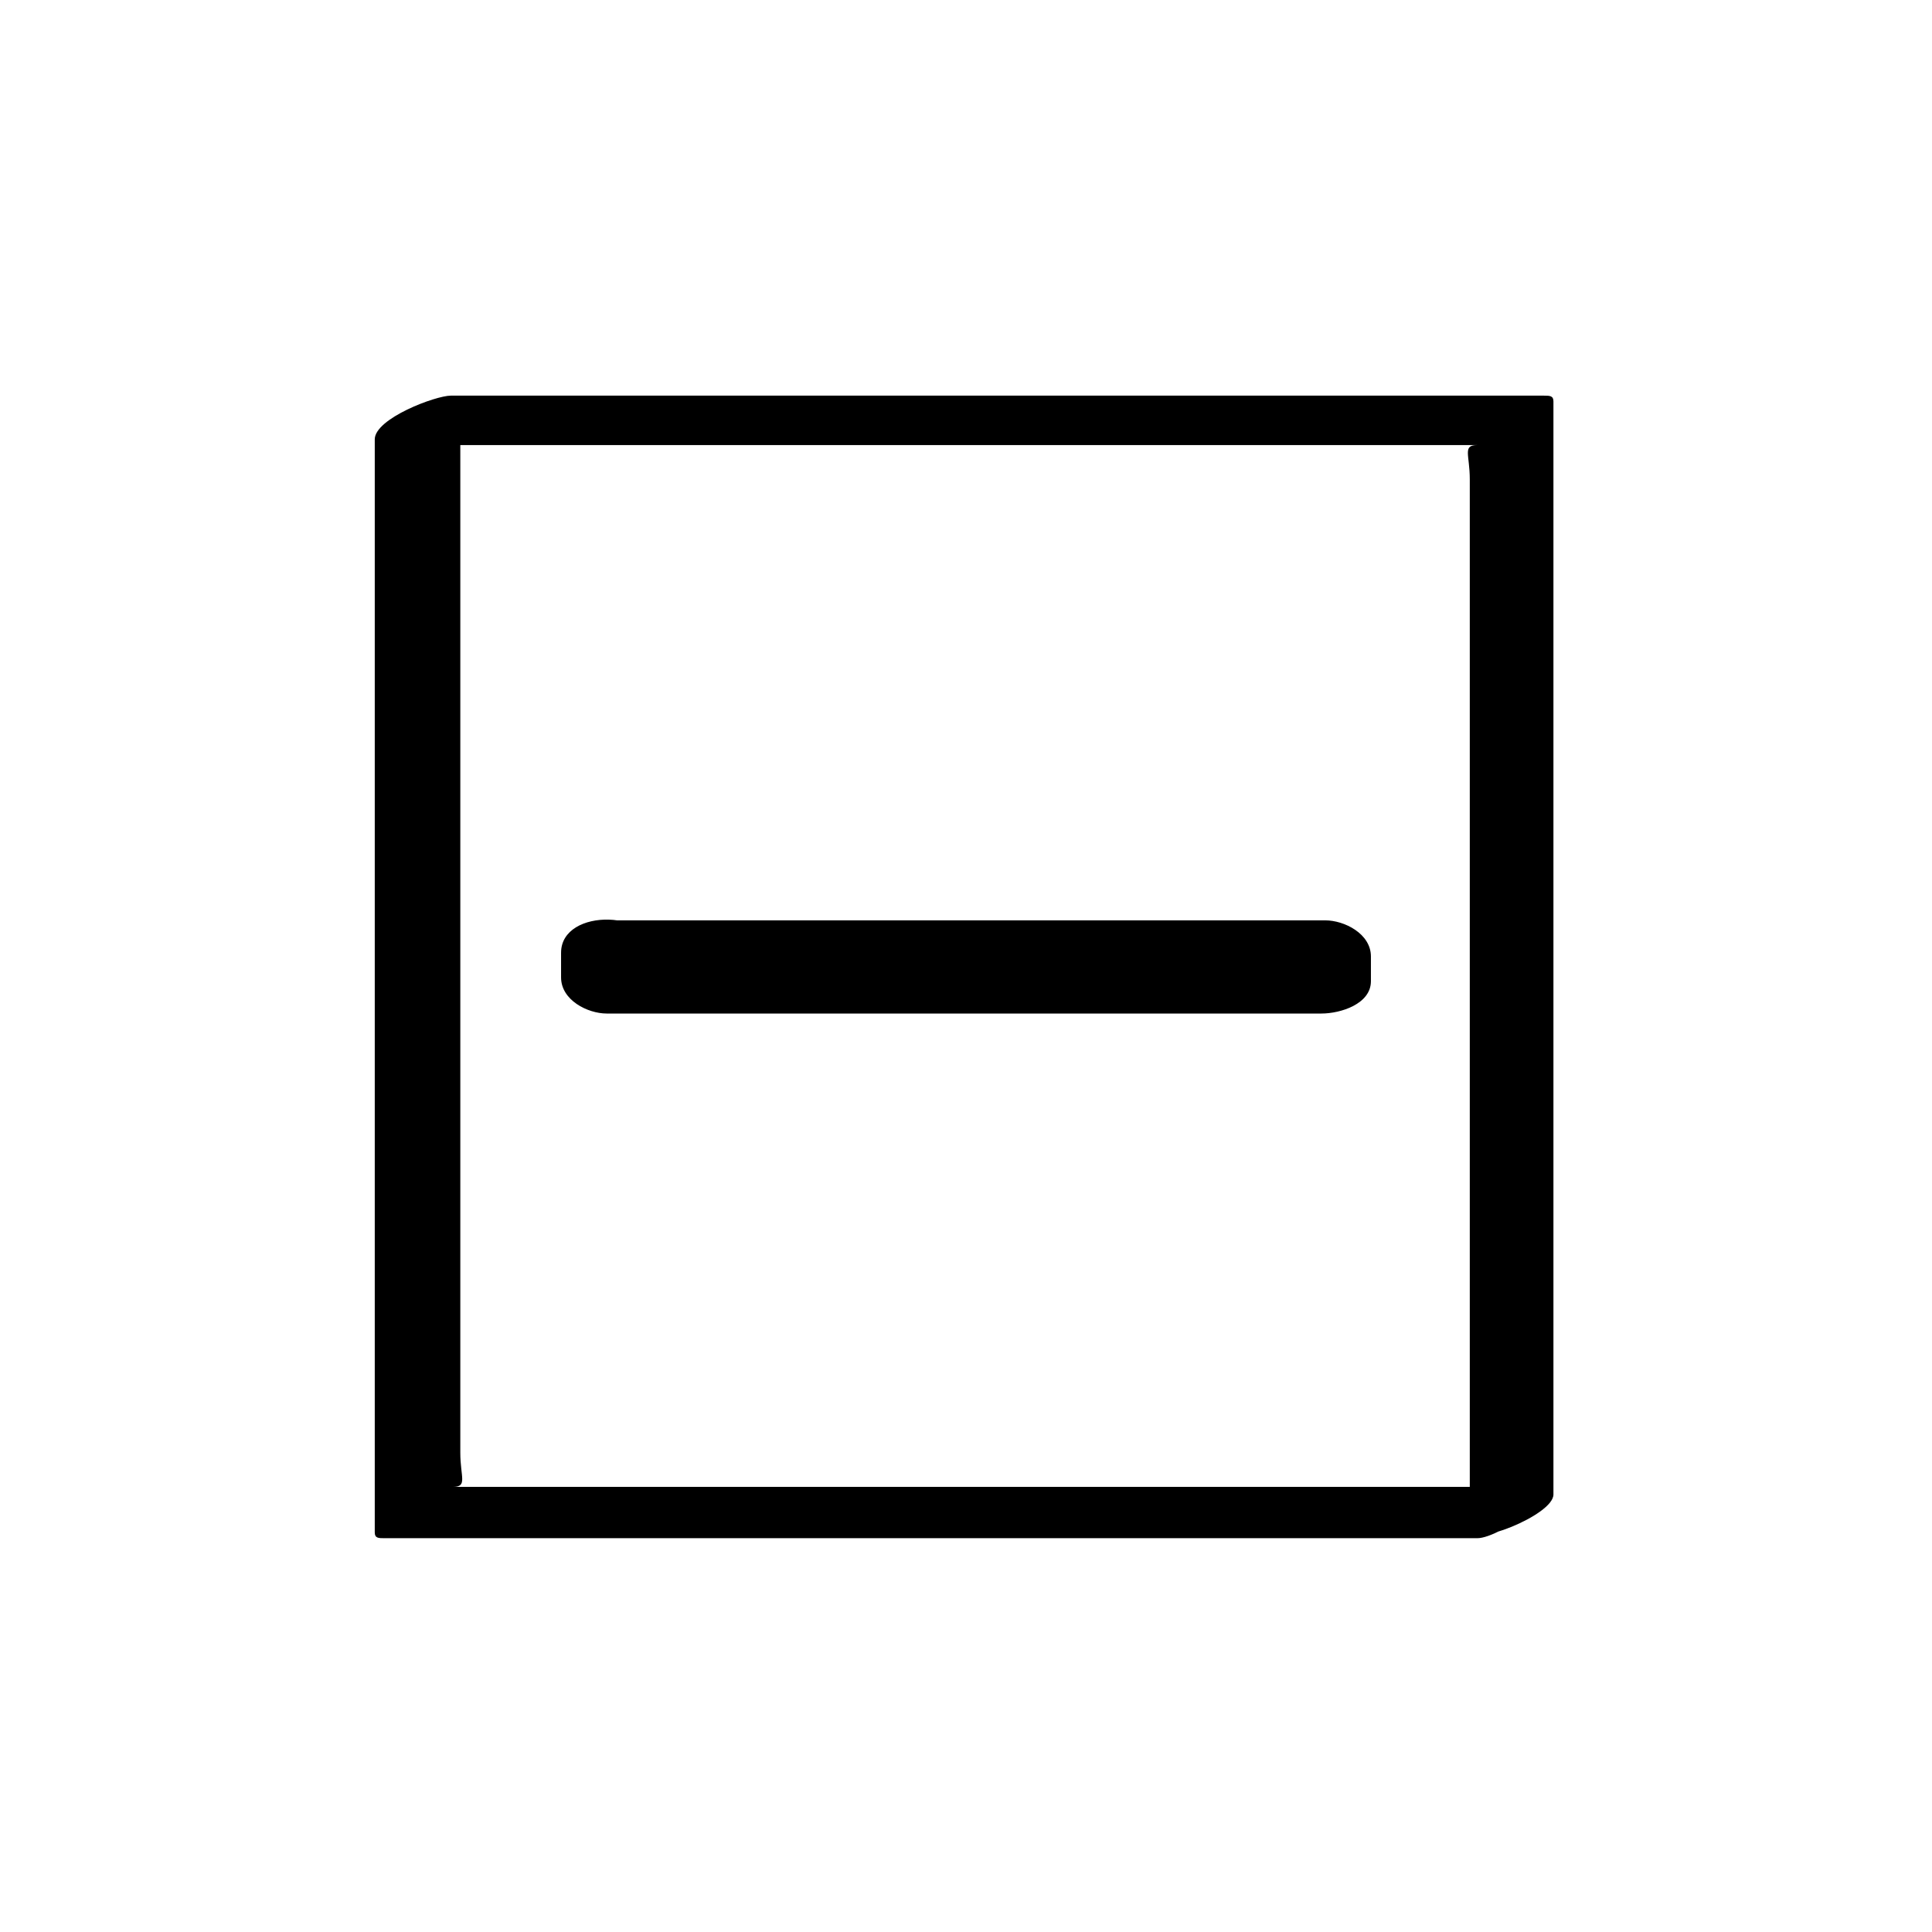
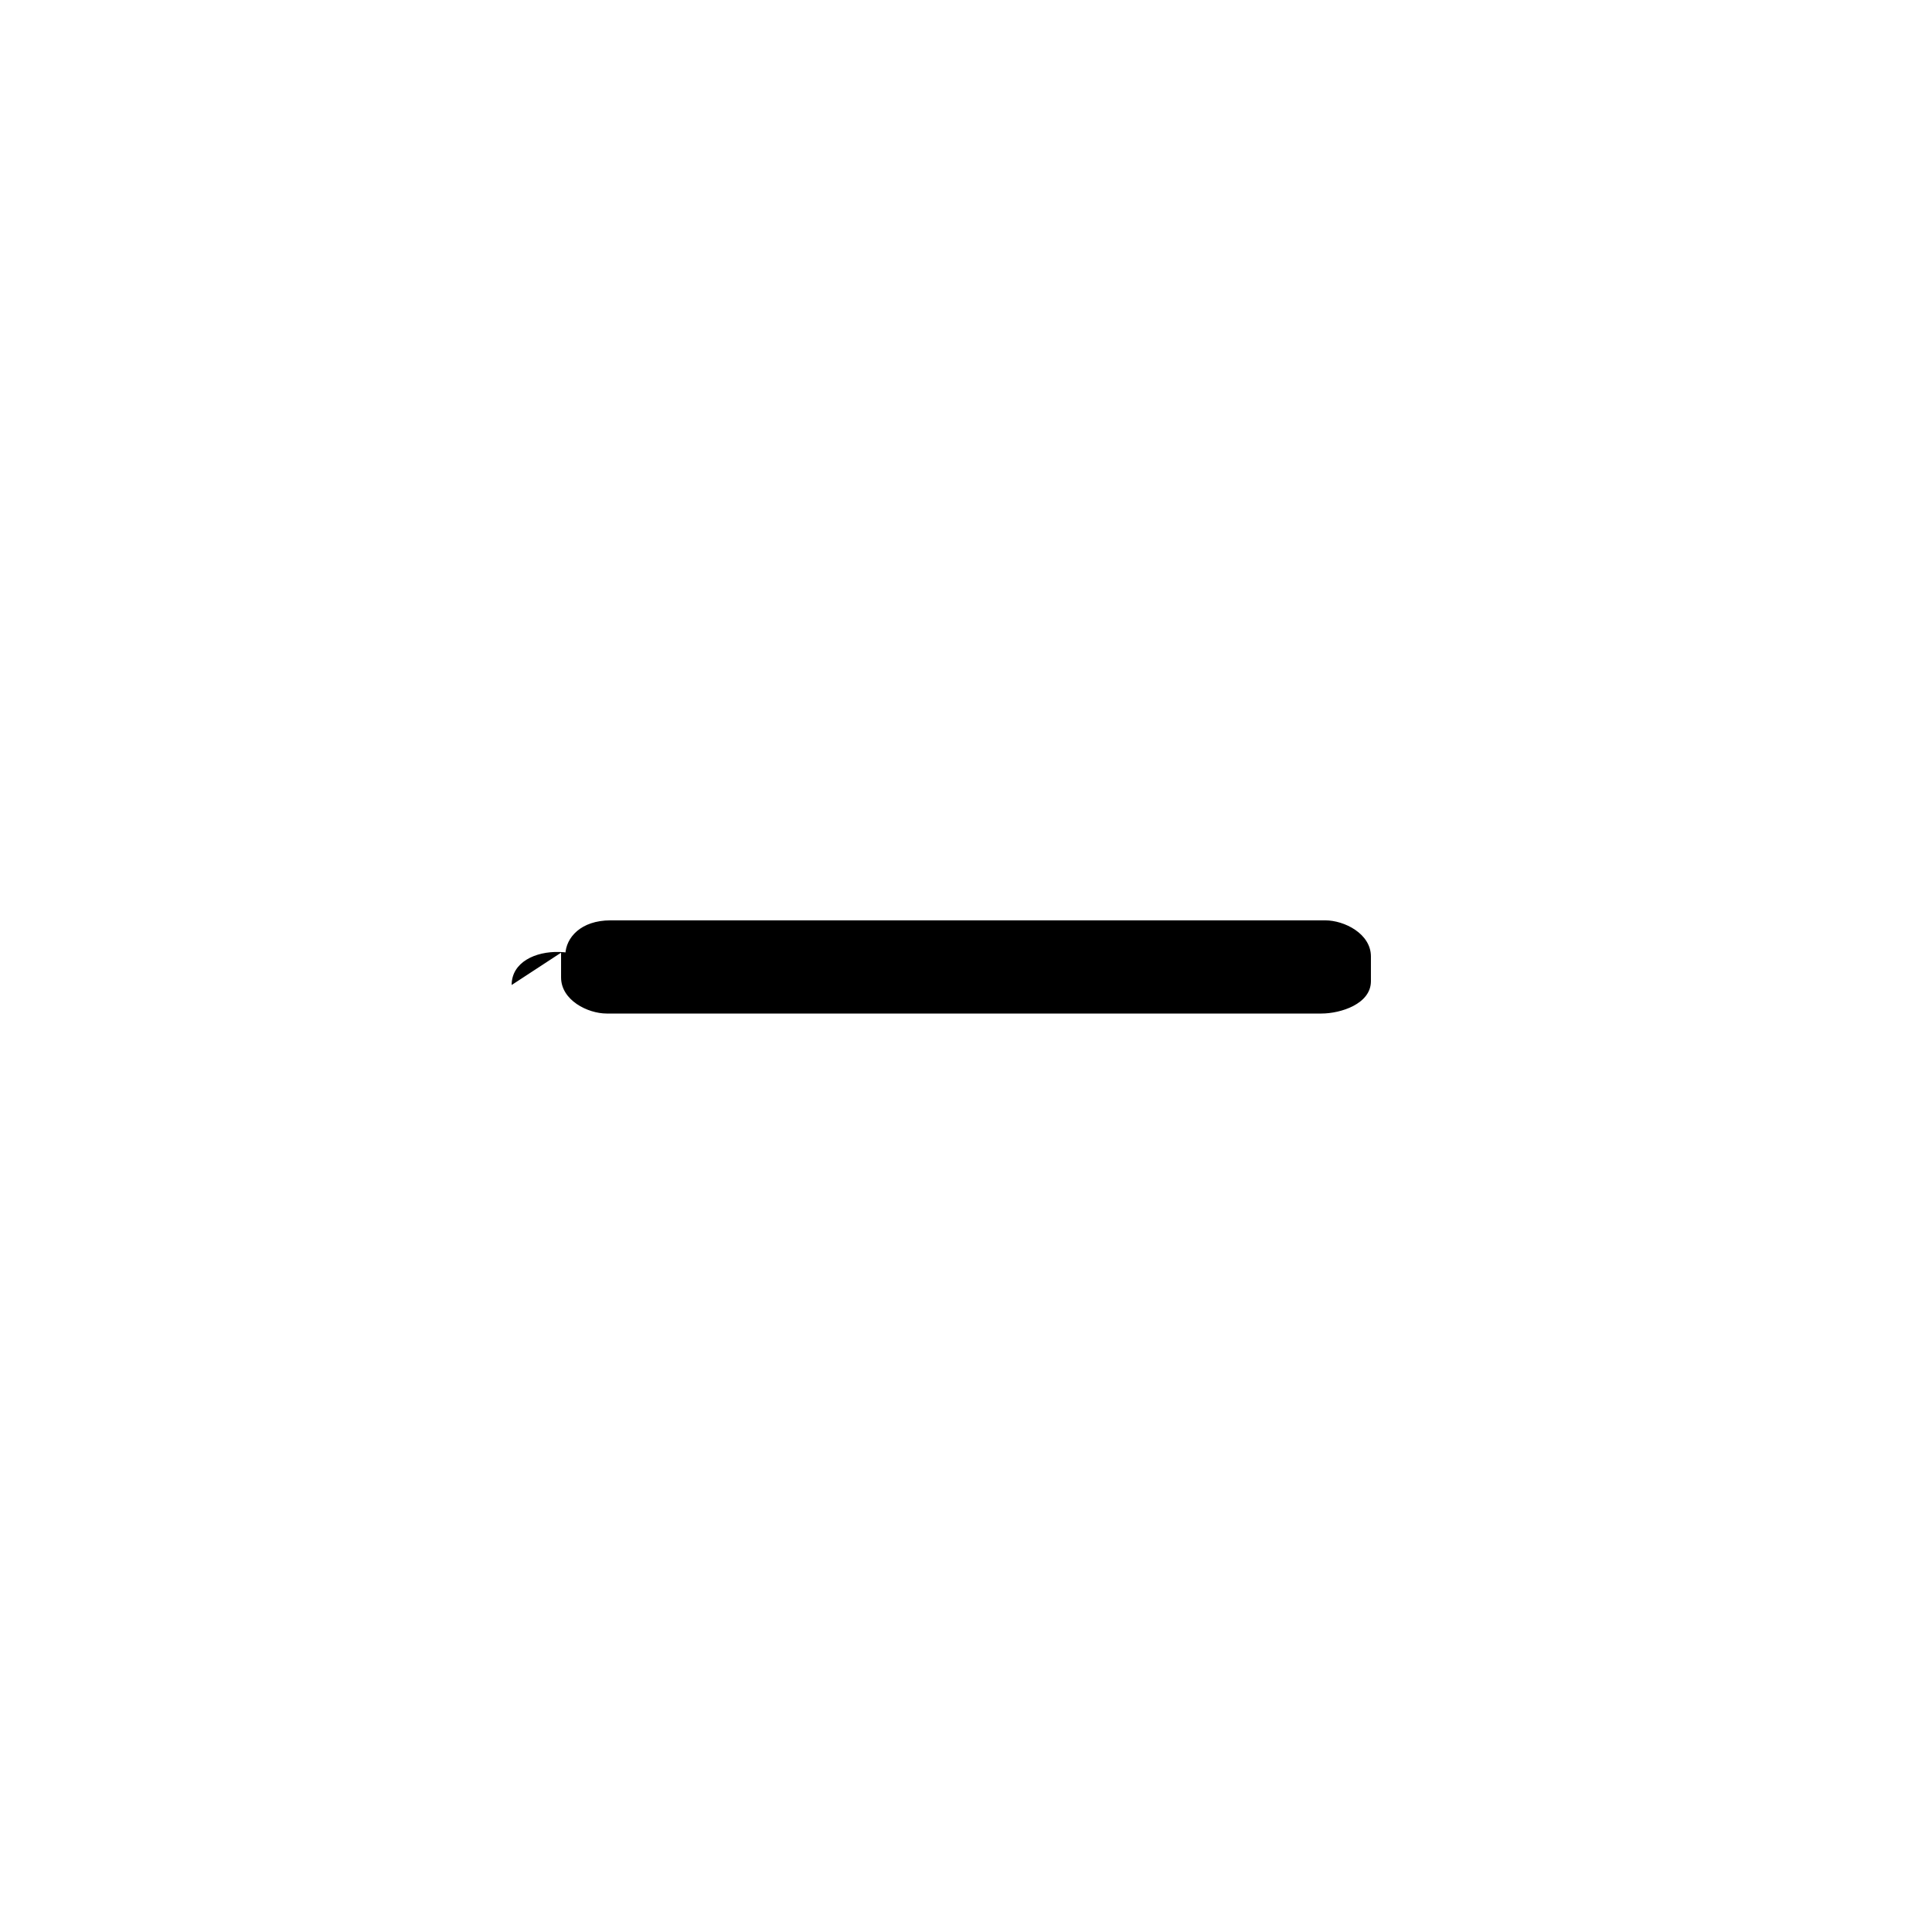
<svg xmlns="http://www.w3.org/2000/svg" fill="#000000" width="800px" height="800px" version="1.1" viewBox="144 144 512 512">
  <g>
-     <path d="m553.66 538.04h-289.69c4.031 0 2.016-2.519 2.016-9.07v-31.738-99.754-147.11c-6.551 4.031-13.098 7.559-20.152 11.586h289.69c-4.031 0-2.016 2.519-2.016 9.07v31.738 99.754 147.11c0 4.535 22.168-4.031 22.168-9.574v-289.69c0-1.512-1.008-1.512-2.519-1.512h-289.69c-4.031 0-20.152 6.047-20.152 11.586v289.69c0 1.512 1.008 1.512 2.519 1.512h289.69c6.047 0.004 24.688-13.598 18.137-13.598z" />
    <path d="m305.28 396.98h189.43v6.551h-189.43z" />
-     <path d="m292.69 396.47v6.551c0 6.047 7.055 9.574 12.09 9.574h189.43c5.039 0 13.098-2.519 13.098-8.566v-6.551c0-6.047-7.055-9.574-12.09-9.574h-189.43c-15.617 0-16.121 18.137-0.504 18.137h189.43c-4.031-3.023-8.062-6.551-12.09-9.574v6.551c4.535-3.023 8.566-5.543 13.098-8.566h-189.43c4.031 3.023 8.062 6.551 12.09 9.574v-6.551c-0.5-12.594-25.691-13.098-25.691-1.004z" />
+     <path d="m292.69 396.47v6.551c0 6.047 7.055 9.574 12.09 9.574h189.43c5.039 0 13.098-2.519 13.098-8.566v-6.551c0-6.047-7.055-9.574-12.09-9.574h-189.43c-15.617 0-16.121 18.137-0.504 18.137h189.43c-4.031-3.023-8.062-6.551-12.09-9.574v6.551h-189.43c4.031 3.023 8.062 6.551 12.09 9.574v-6.551c-0.5-12.594-25.691-13.098-25.691-1.004z" />
  </g>
</svg>